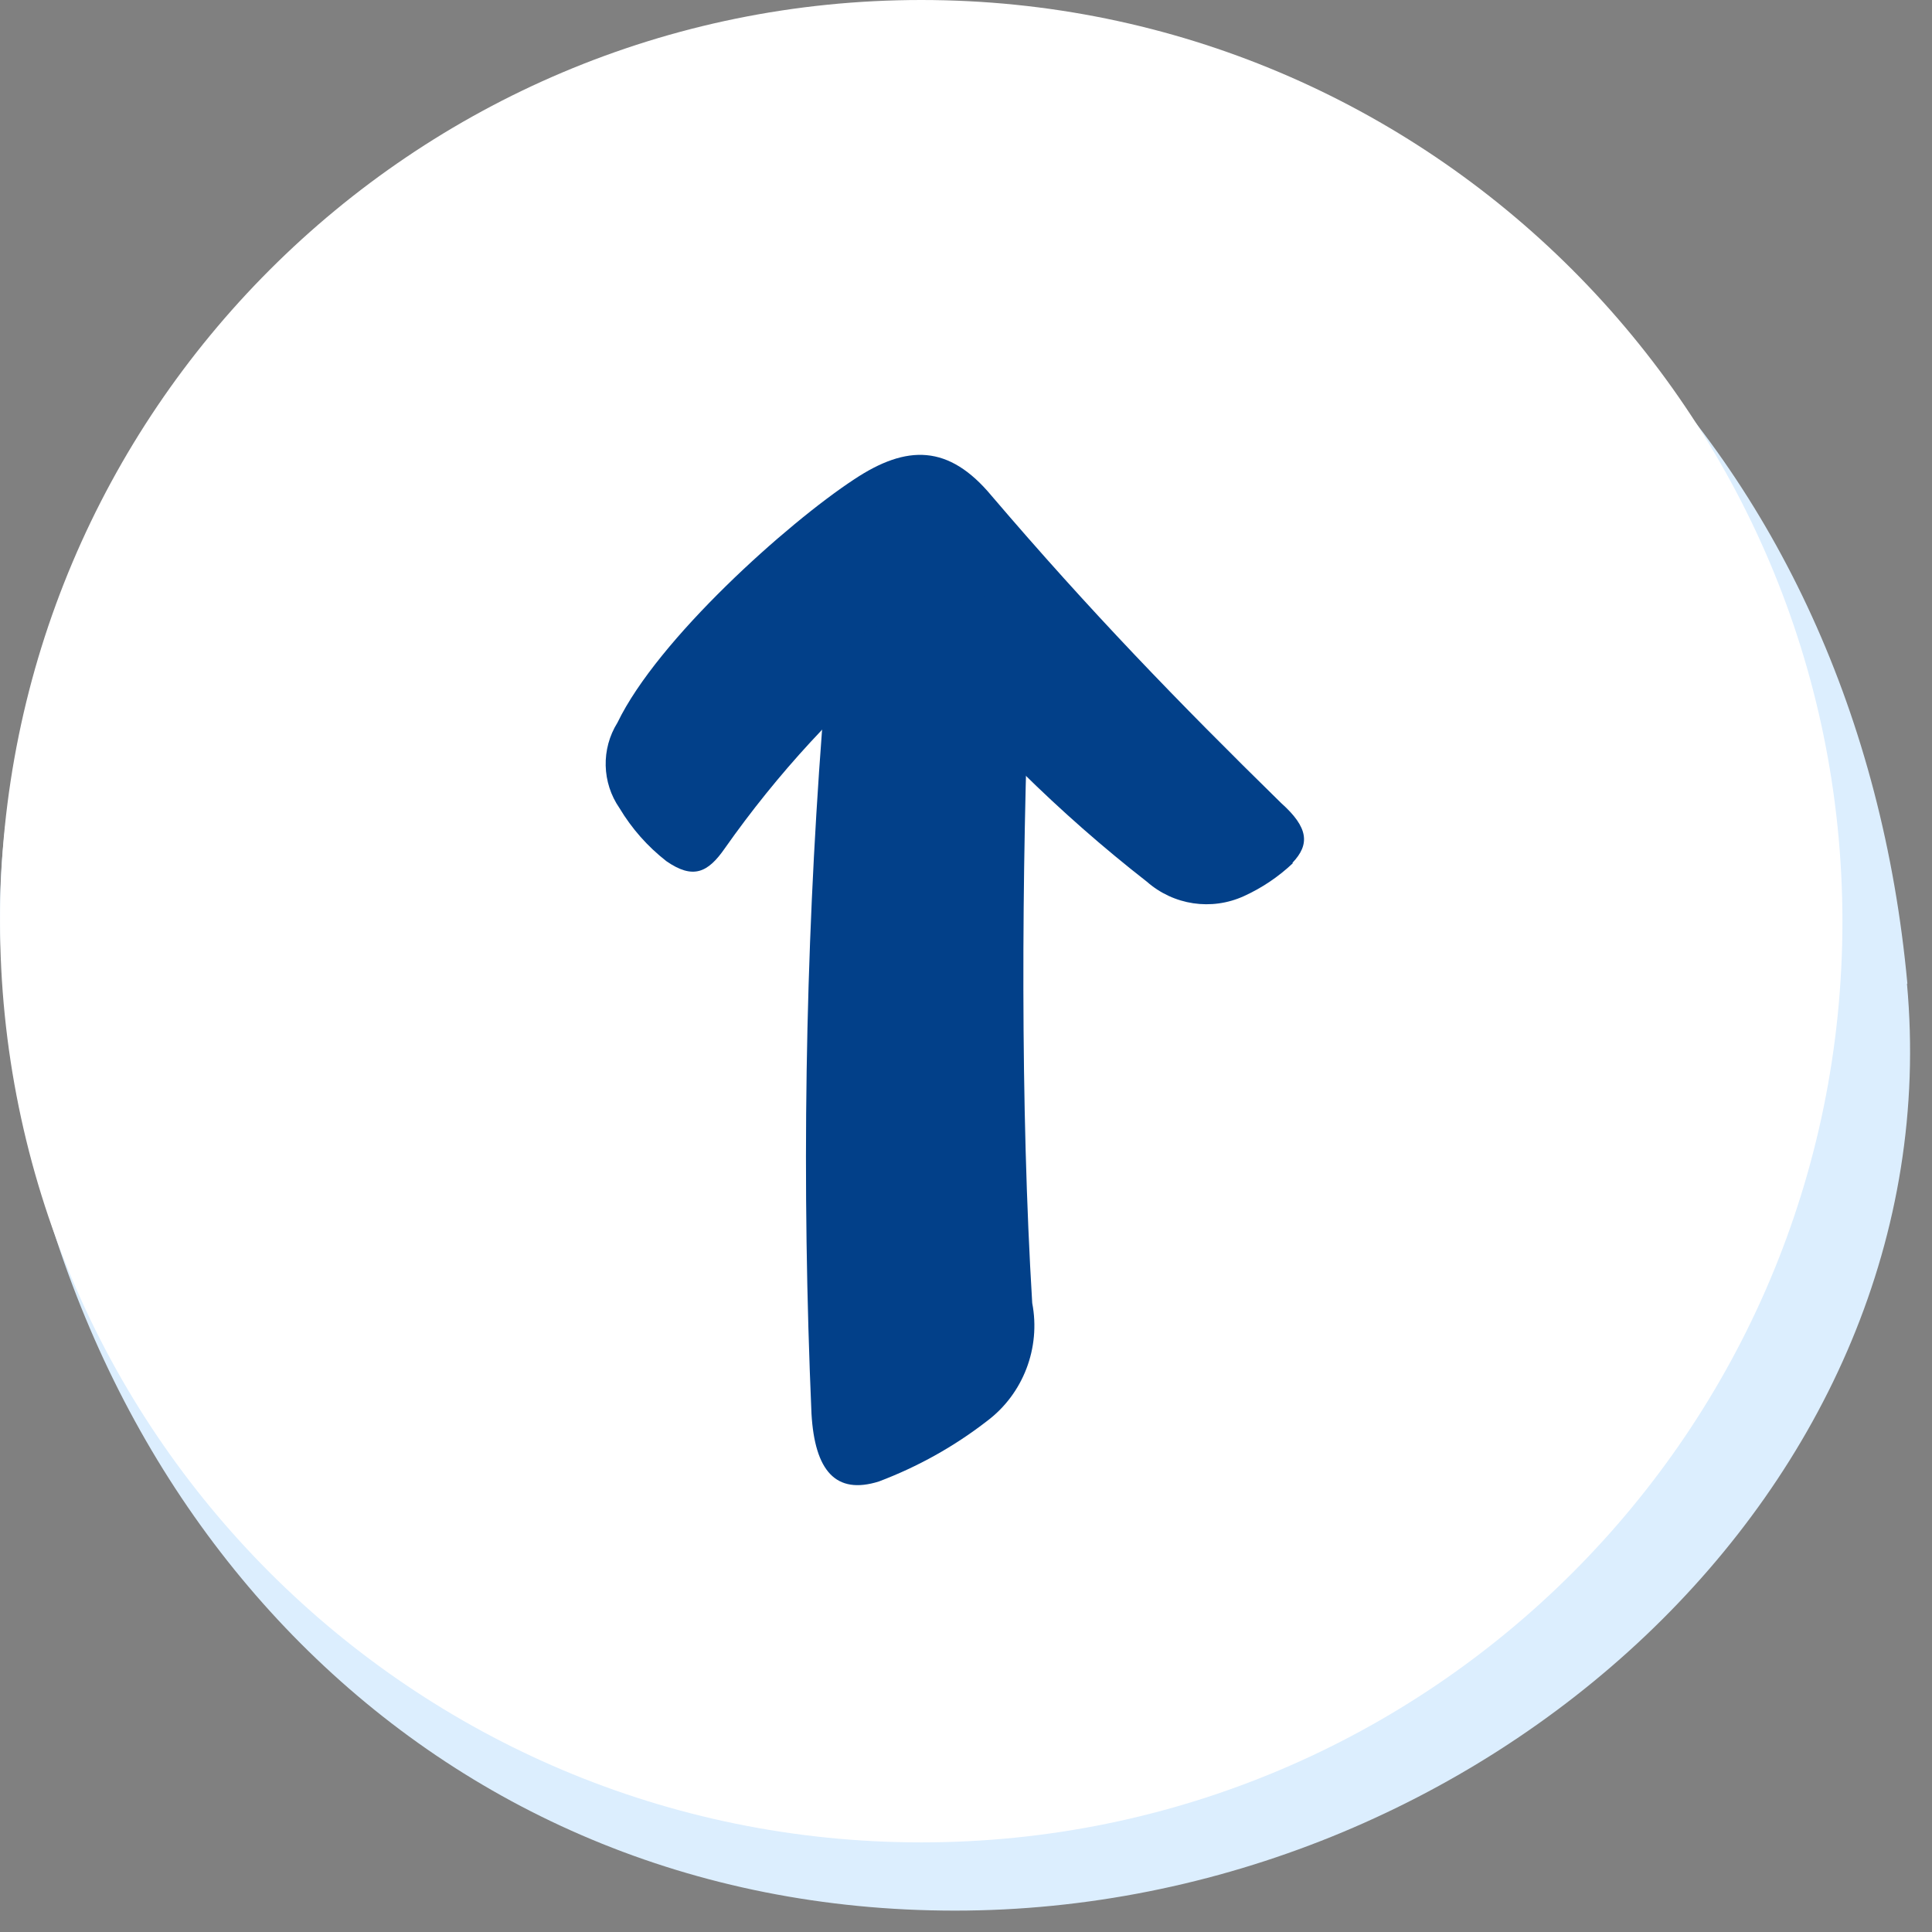
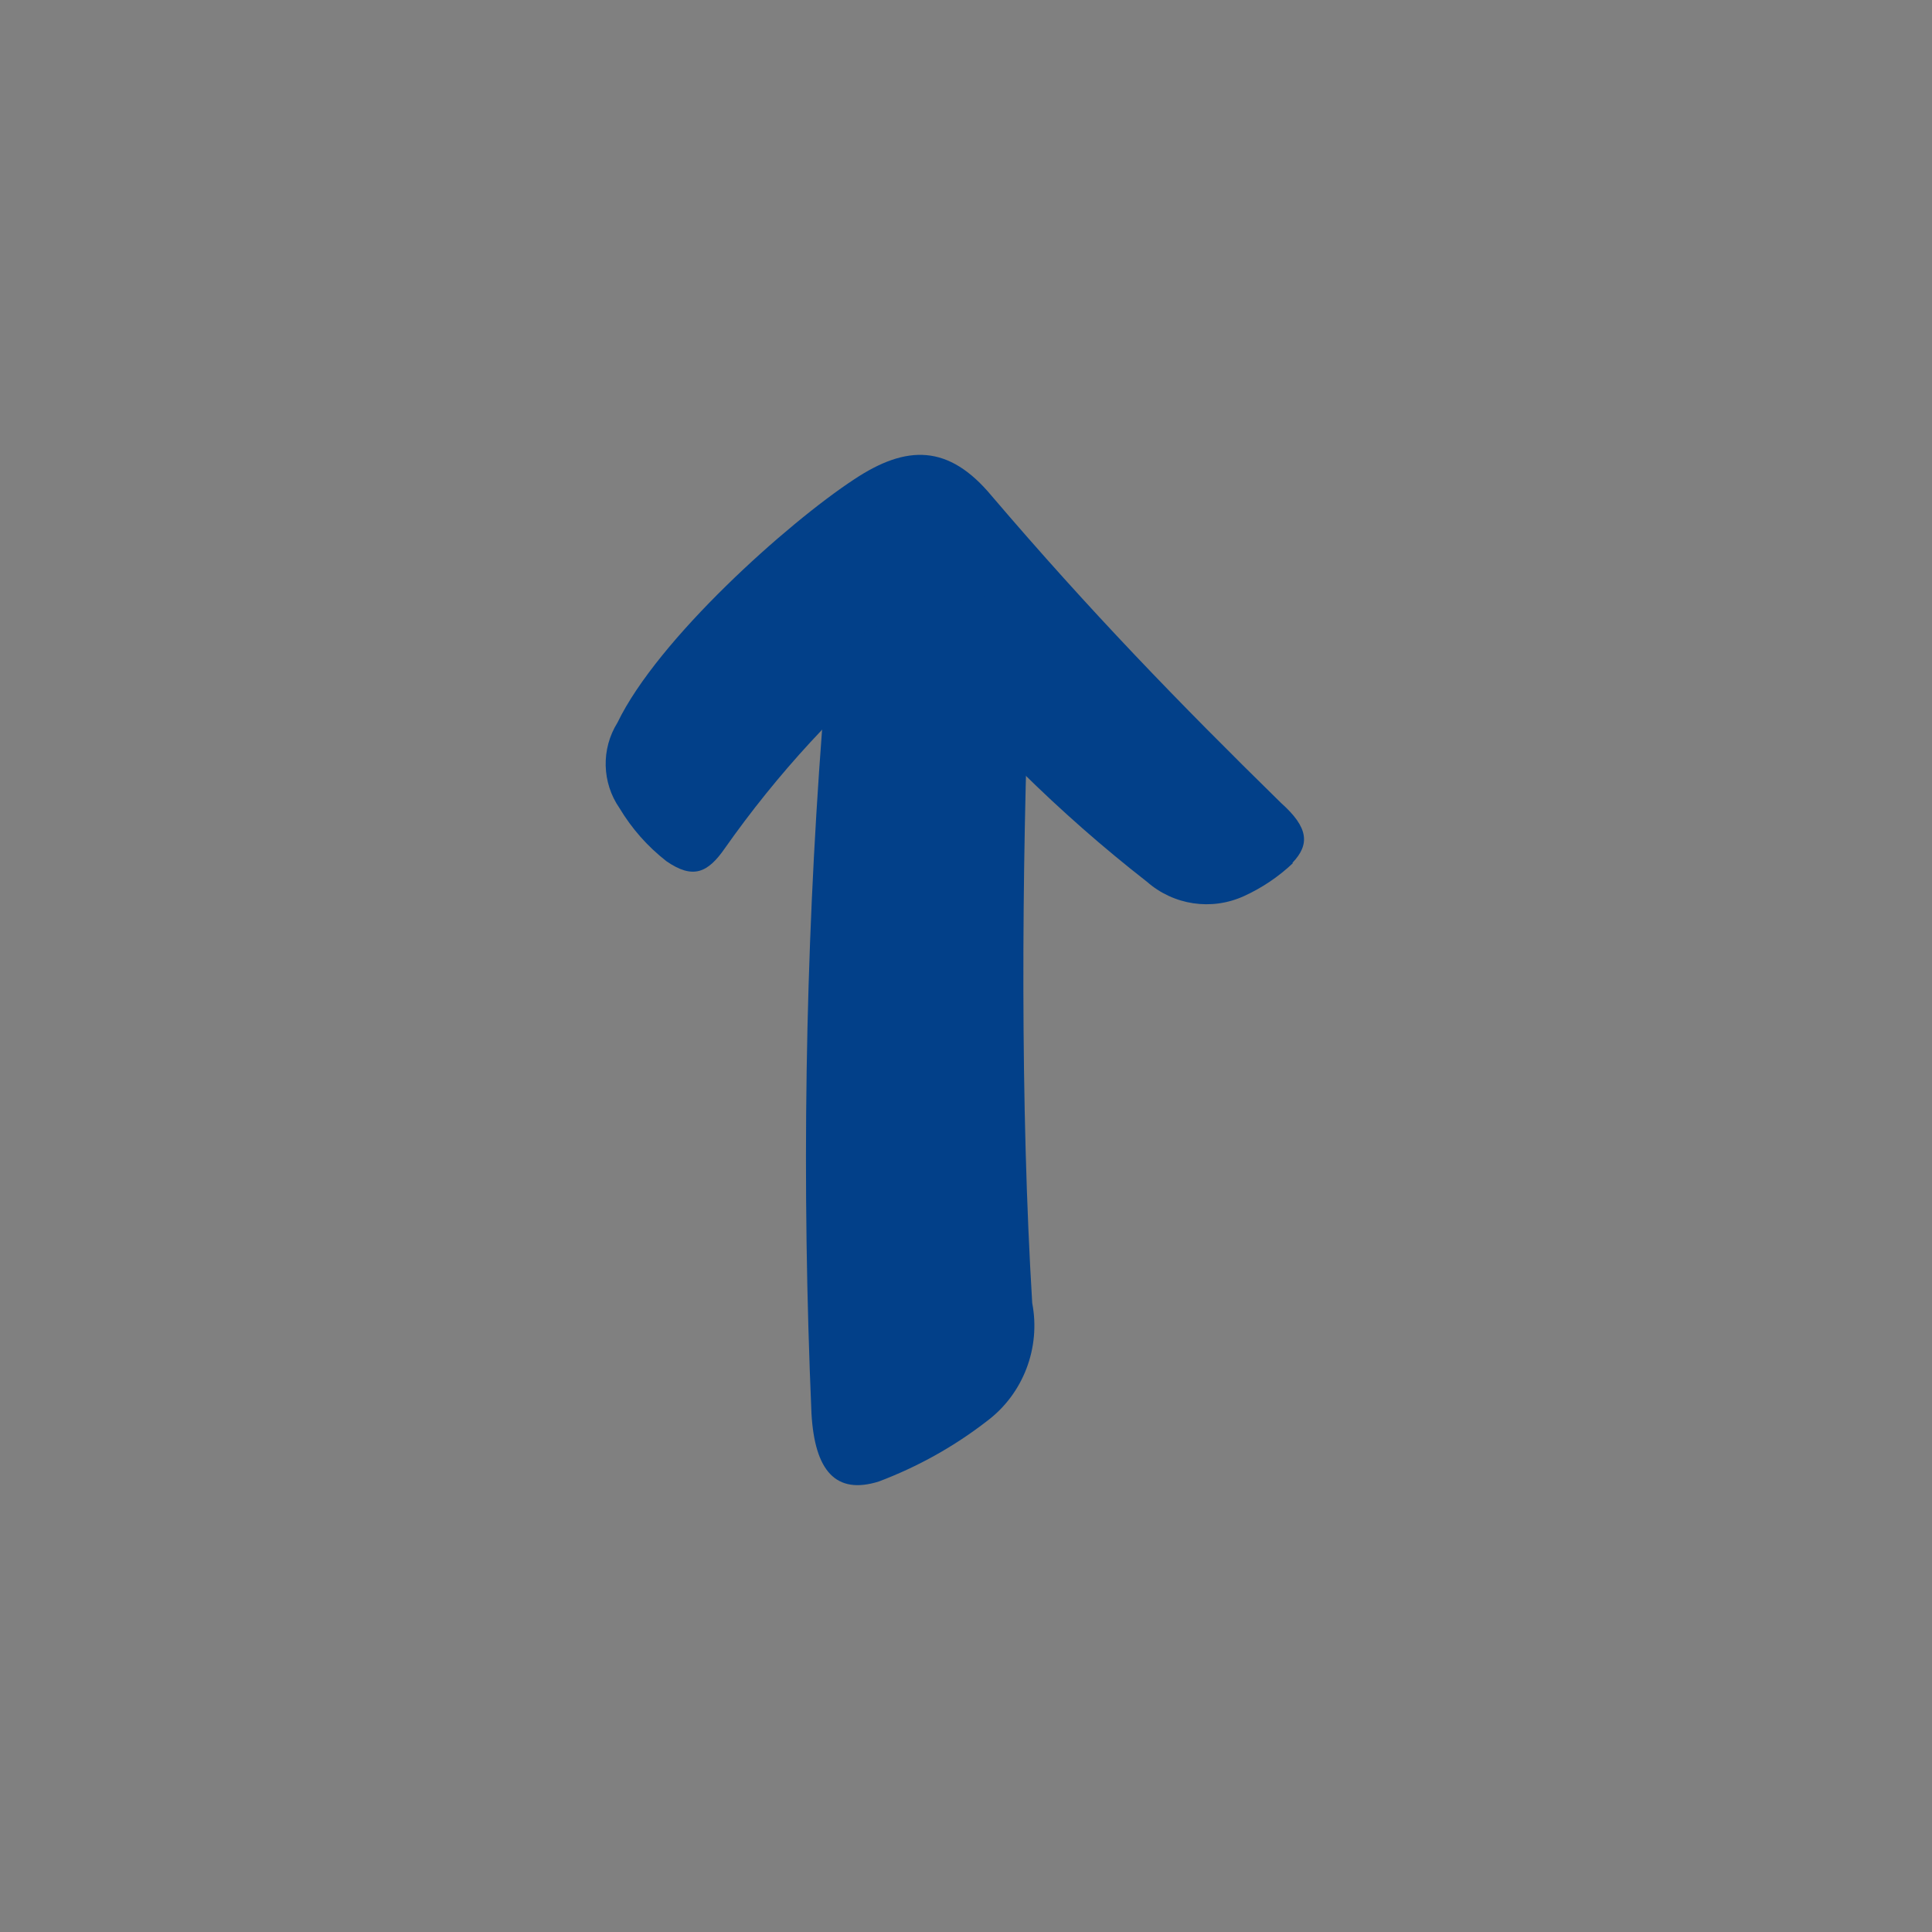
<svg xmlns="http://www.w3.org/2000/svg" width="47" height="47" viewBox="0 0 47 47" fill="none">
  <rect x="0" y="0" width="47" height="47" fill="#808080" stroke="none" />
-   <path d="M46.391 23.93C47.511 36.17 36.021 46.48 23.231 46.48C10.441 46.48 1.291 36.66 0.081 23.93C-1.079 11.69 10.451 1.67 23.241 1.67C36.031 1.67 45.211 10.99 46.401 23.93H46.391Z" fill="#DCEEFE" />
-   <path d="M22.411 0C10.031 0 0.001 10.03 0.001 22.41C0.001 34.79 10.031 44.82 22.411 44.82C34.791 44.82 44.821 34.79 44.821 22.41C44.811 10.03 34.781 0 22.411 0Z" fill="white" />
  <path d="M31.451 21C31.101 21.33 30.701 21.6 30.261 21.8C29.471 22.16 28.551 22.02 27.901 21.45C25.761 19.78 23.831 17.87 22.131 15.76C20.421 17.18 18.911 18.82 17.631 20.64C17.221 21.23 16.861 21.4 16.211 20.95C15.751 20.59 15.371 20.16 15.071 19.66C14.641 19.04 14.621 18.22 15.021 17.58C16.001 15.55 19.151 12.73 20.781 11.66C22.061 10.81 23.081 10.81 24.121 12.06C26.511 14.86 28.661 17.08 31.171 19.54C31.831 20.13 31.871 20.54 31.441 20.99L31.451 21Z" fill="#024089" />
  <path d="M20.011 17.72C20.121 16.3 20.551 15.54 21.411 15.19C22.231 14.85 23.091 14.62 23.971 14.51C24.911 14.4 25.101 14.87 25.041 16.3C24.851 21.23 24.821 26.96 25.111 31.7C25.321 32.79 24.891 33.91 24.011 34.57C23.211 35.19 22.331 35.68 21.381 36.04C20.331 36.37 19.821 35.78 19.741 34.39C19.501 28.83 19.581 23.27 20.001 17.72H20.011Z" fill="#024089" />
</svg>